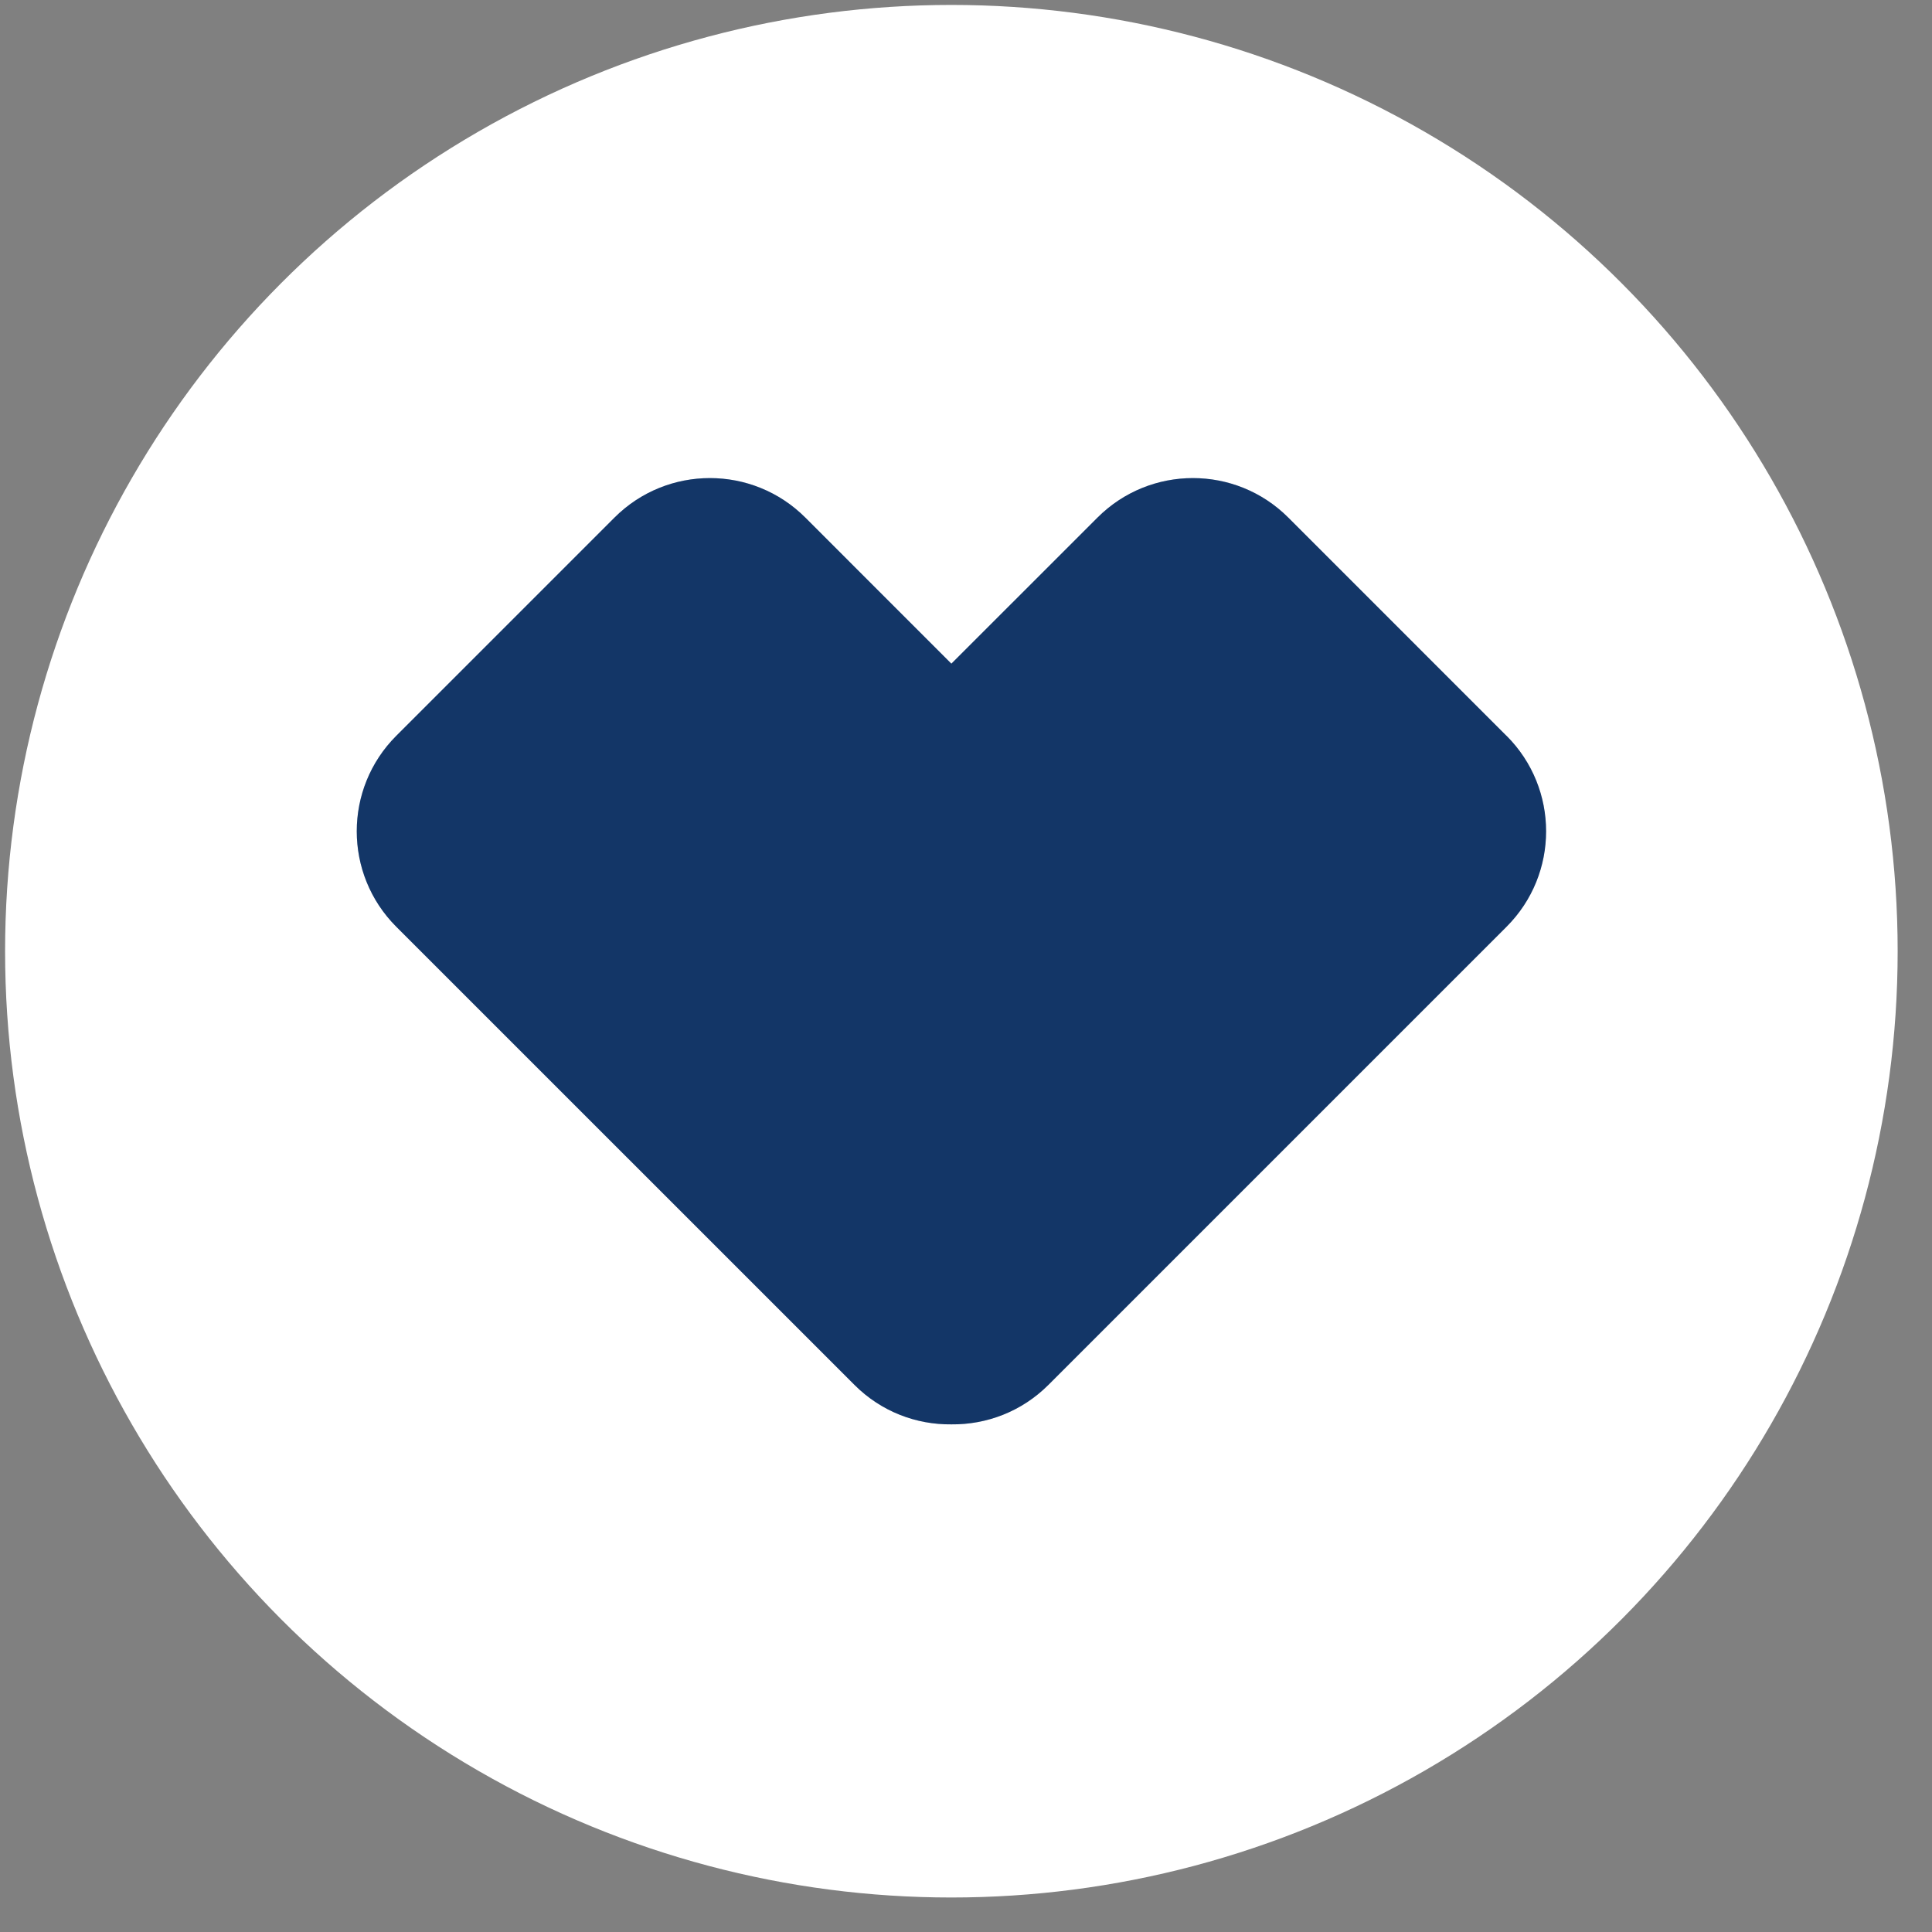
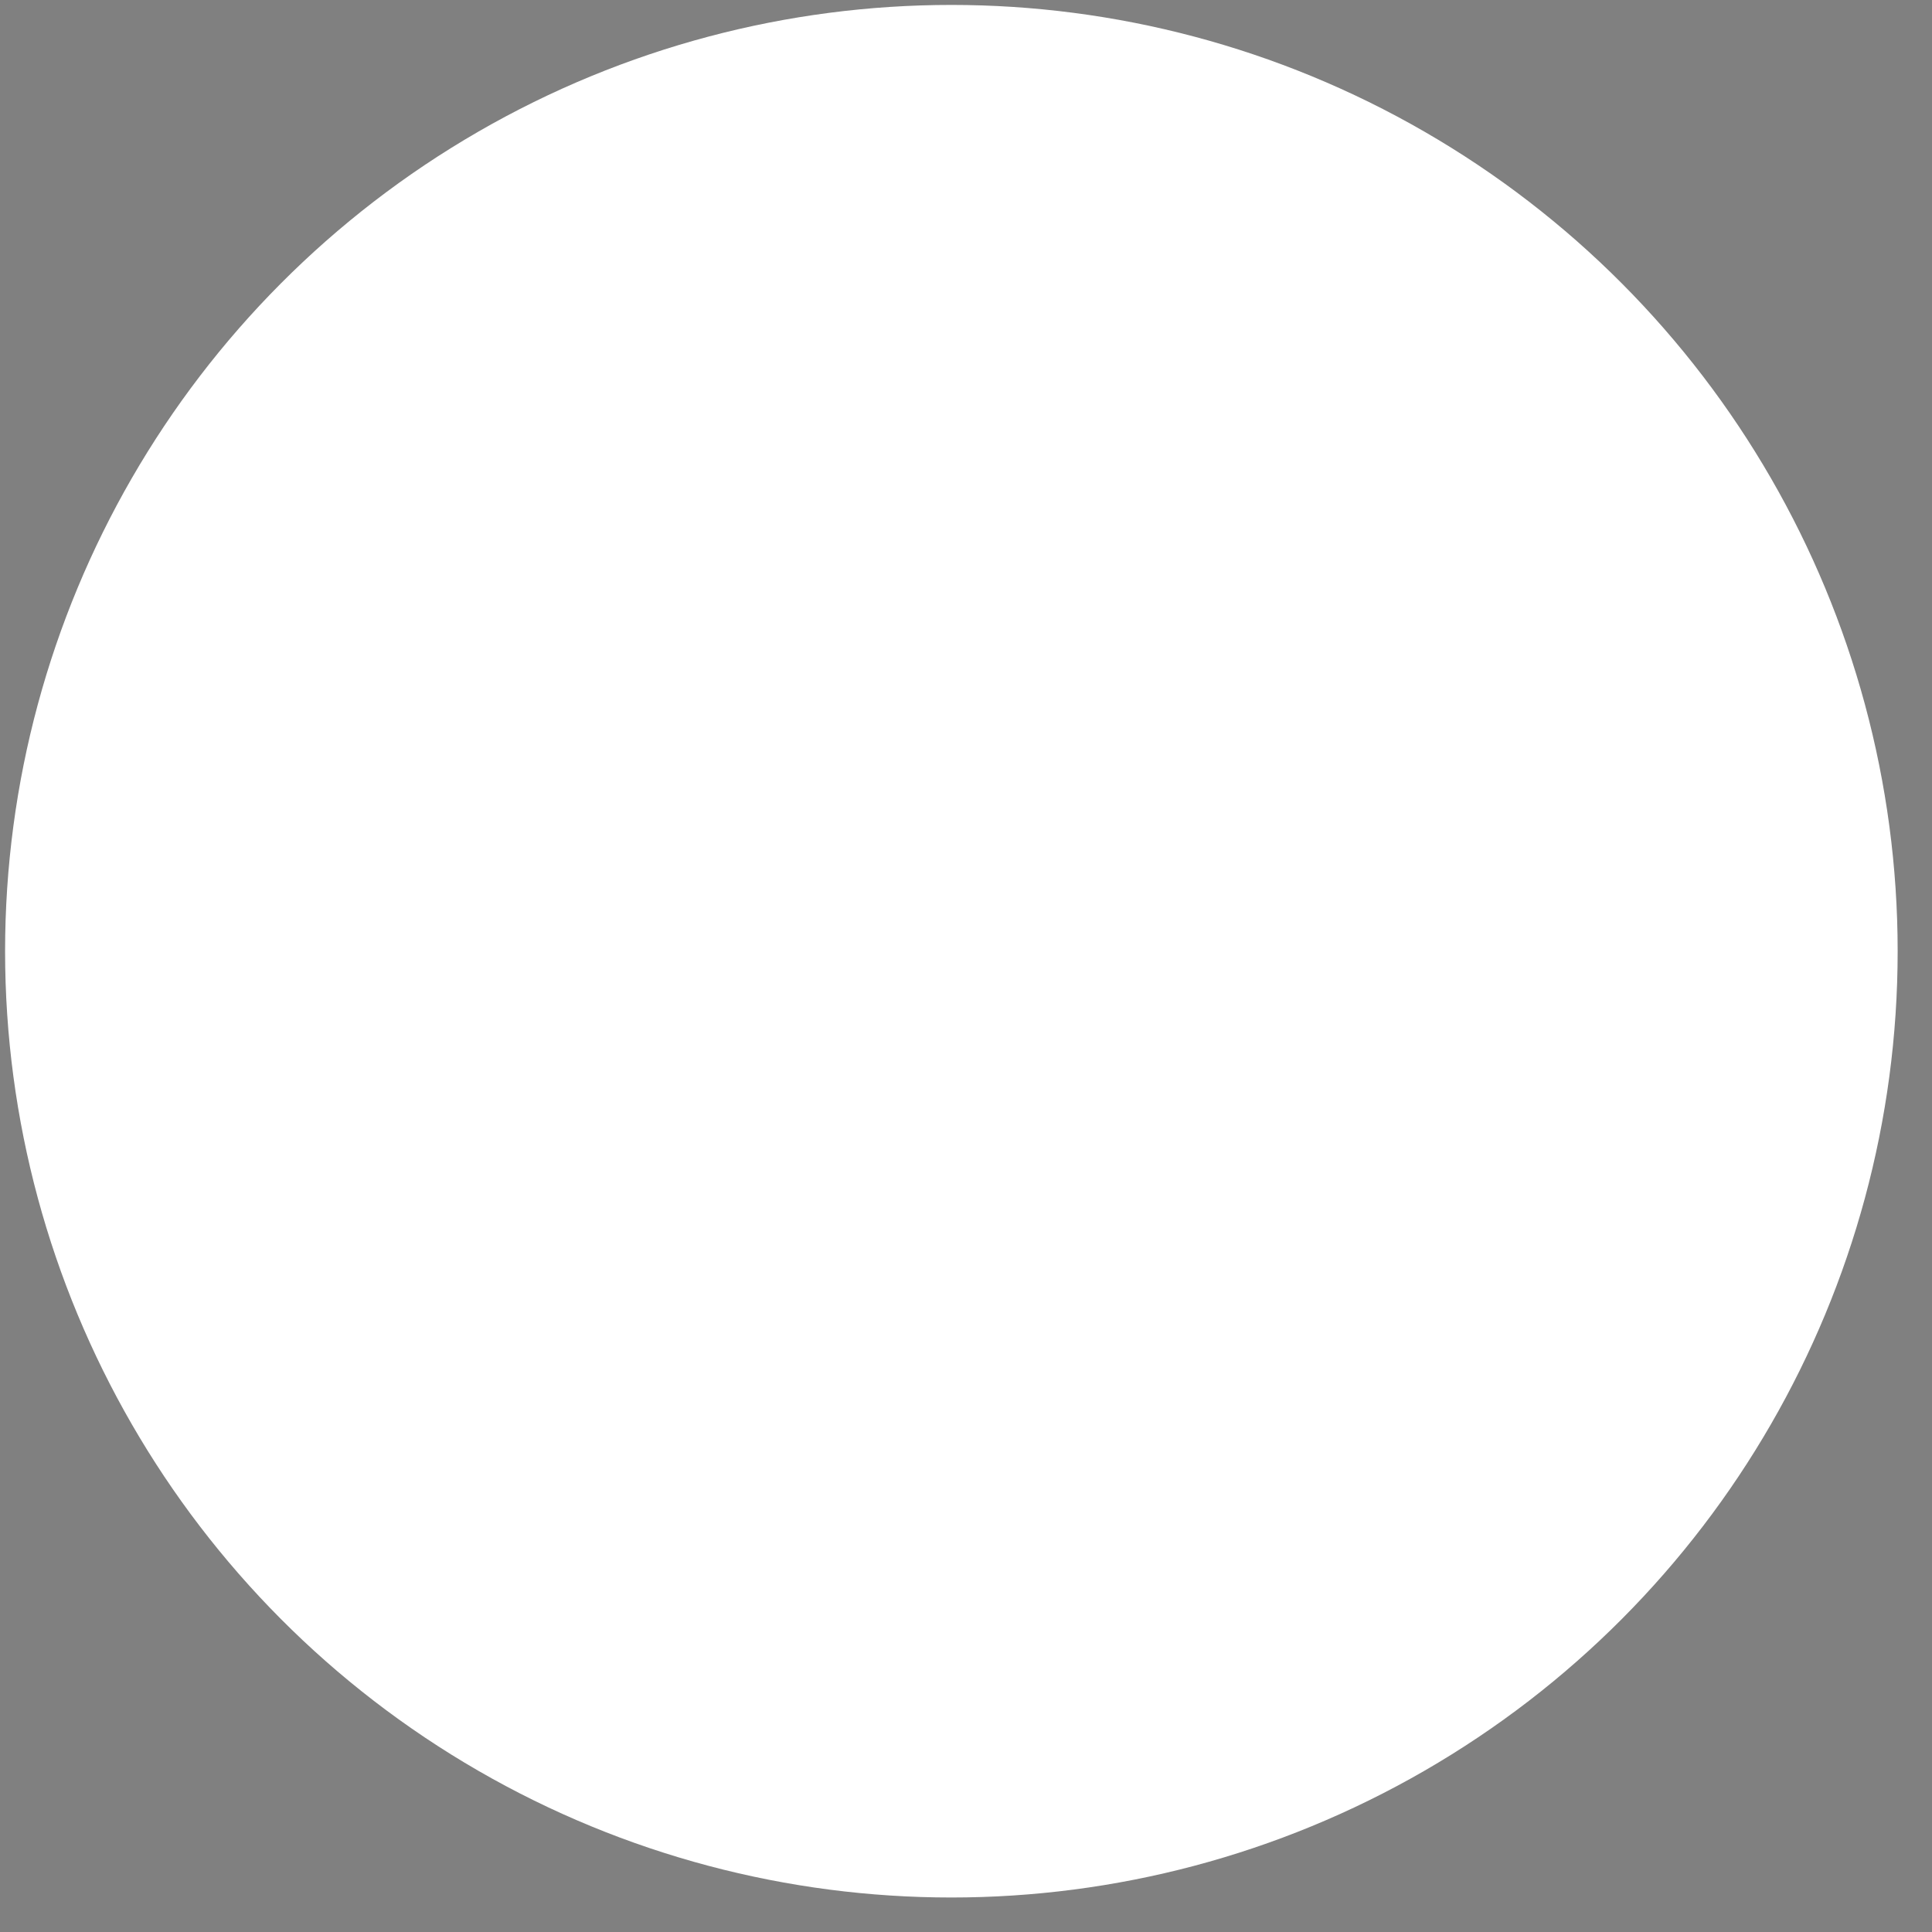
<svg xmlns="http://www.w3.org/2000/svg" width="49" height="49" viewBox="0 0 49 49" fill="none">
  <rect x="0" y="0" width="49" height="49" fill="#808080" stroke="none" />
  <circle cx="24.129" cy="24.125" r="24" fill="white" />
  <g clip-path="url(#clip0_1511_9723)">
-     <path d="M38.208 18.662L32.675 13.128C31.339 11.791 29.17 11.791 27.834 13.128L24.129 16.832L20.426 13.128C19.089 11.791 16.921 11.791 15.584 13.128L10.05 18.662C8.714 19.999 8.714 22.167 10.05 23.504L21.671 35.124C22.349 35.803 23.241 36.136 24.13 36.125C25.019 36.135 25.911 35.803 26.59 35.124L38.21 23.504C39.547 22.167 39.547 19.999 38.21 18.662H38.208Z" fill="#184381" />
-     <path d="M38.208 18.662L32.675 13.128C31.339 11.791 29.17 11.791 27.834 13.128L24.129 16.832L20.426 13.128C19.089 11.791 16.921 11.791 15.584 13.128L10.05 18.662C8.714 19.999 8.714 22.167 10.05 23.504L21.671 35.124C22.349 35.803 23.241 36.136 24.13 36.125C25.019 36.135 25.911 35.803 26.59 35.124L38.21 23.504C39.547 22.167 39.547 19.999 38.21 18.662H38.208Z" fill="black" fill-opacity="0.2" />
-   </g>
+     </g>
  <defs>
    <clipPath id="clip0_1511_9723">
      <rect width="30.163" height="24" fill="white" transform="translate(9.048 12.125)" />
    </clipPath>
  </defs>
</svg>